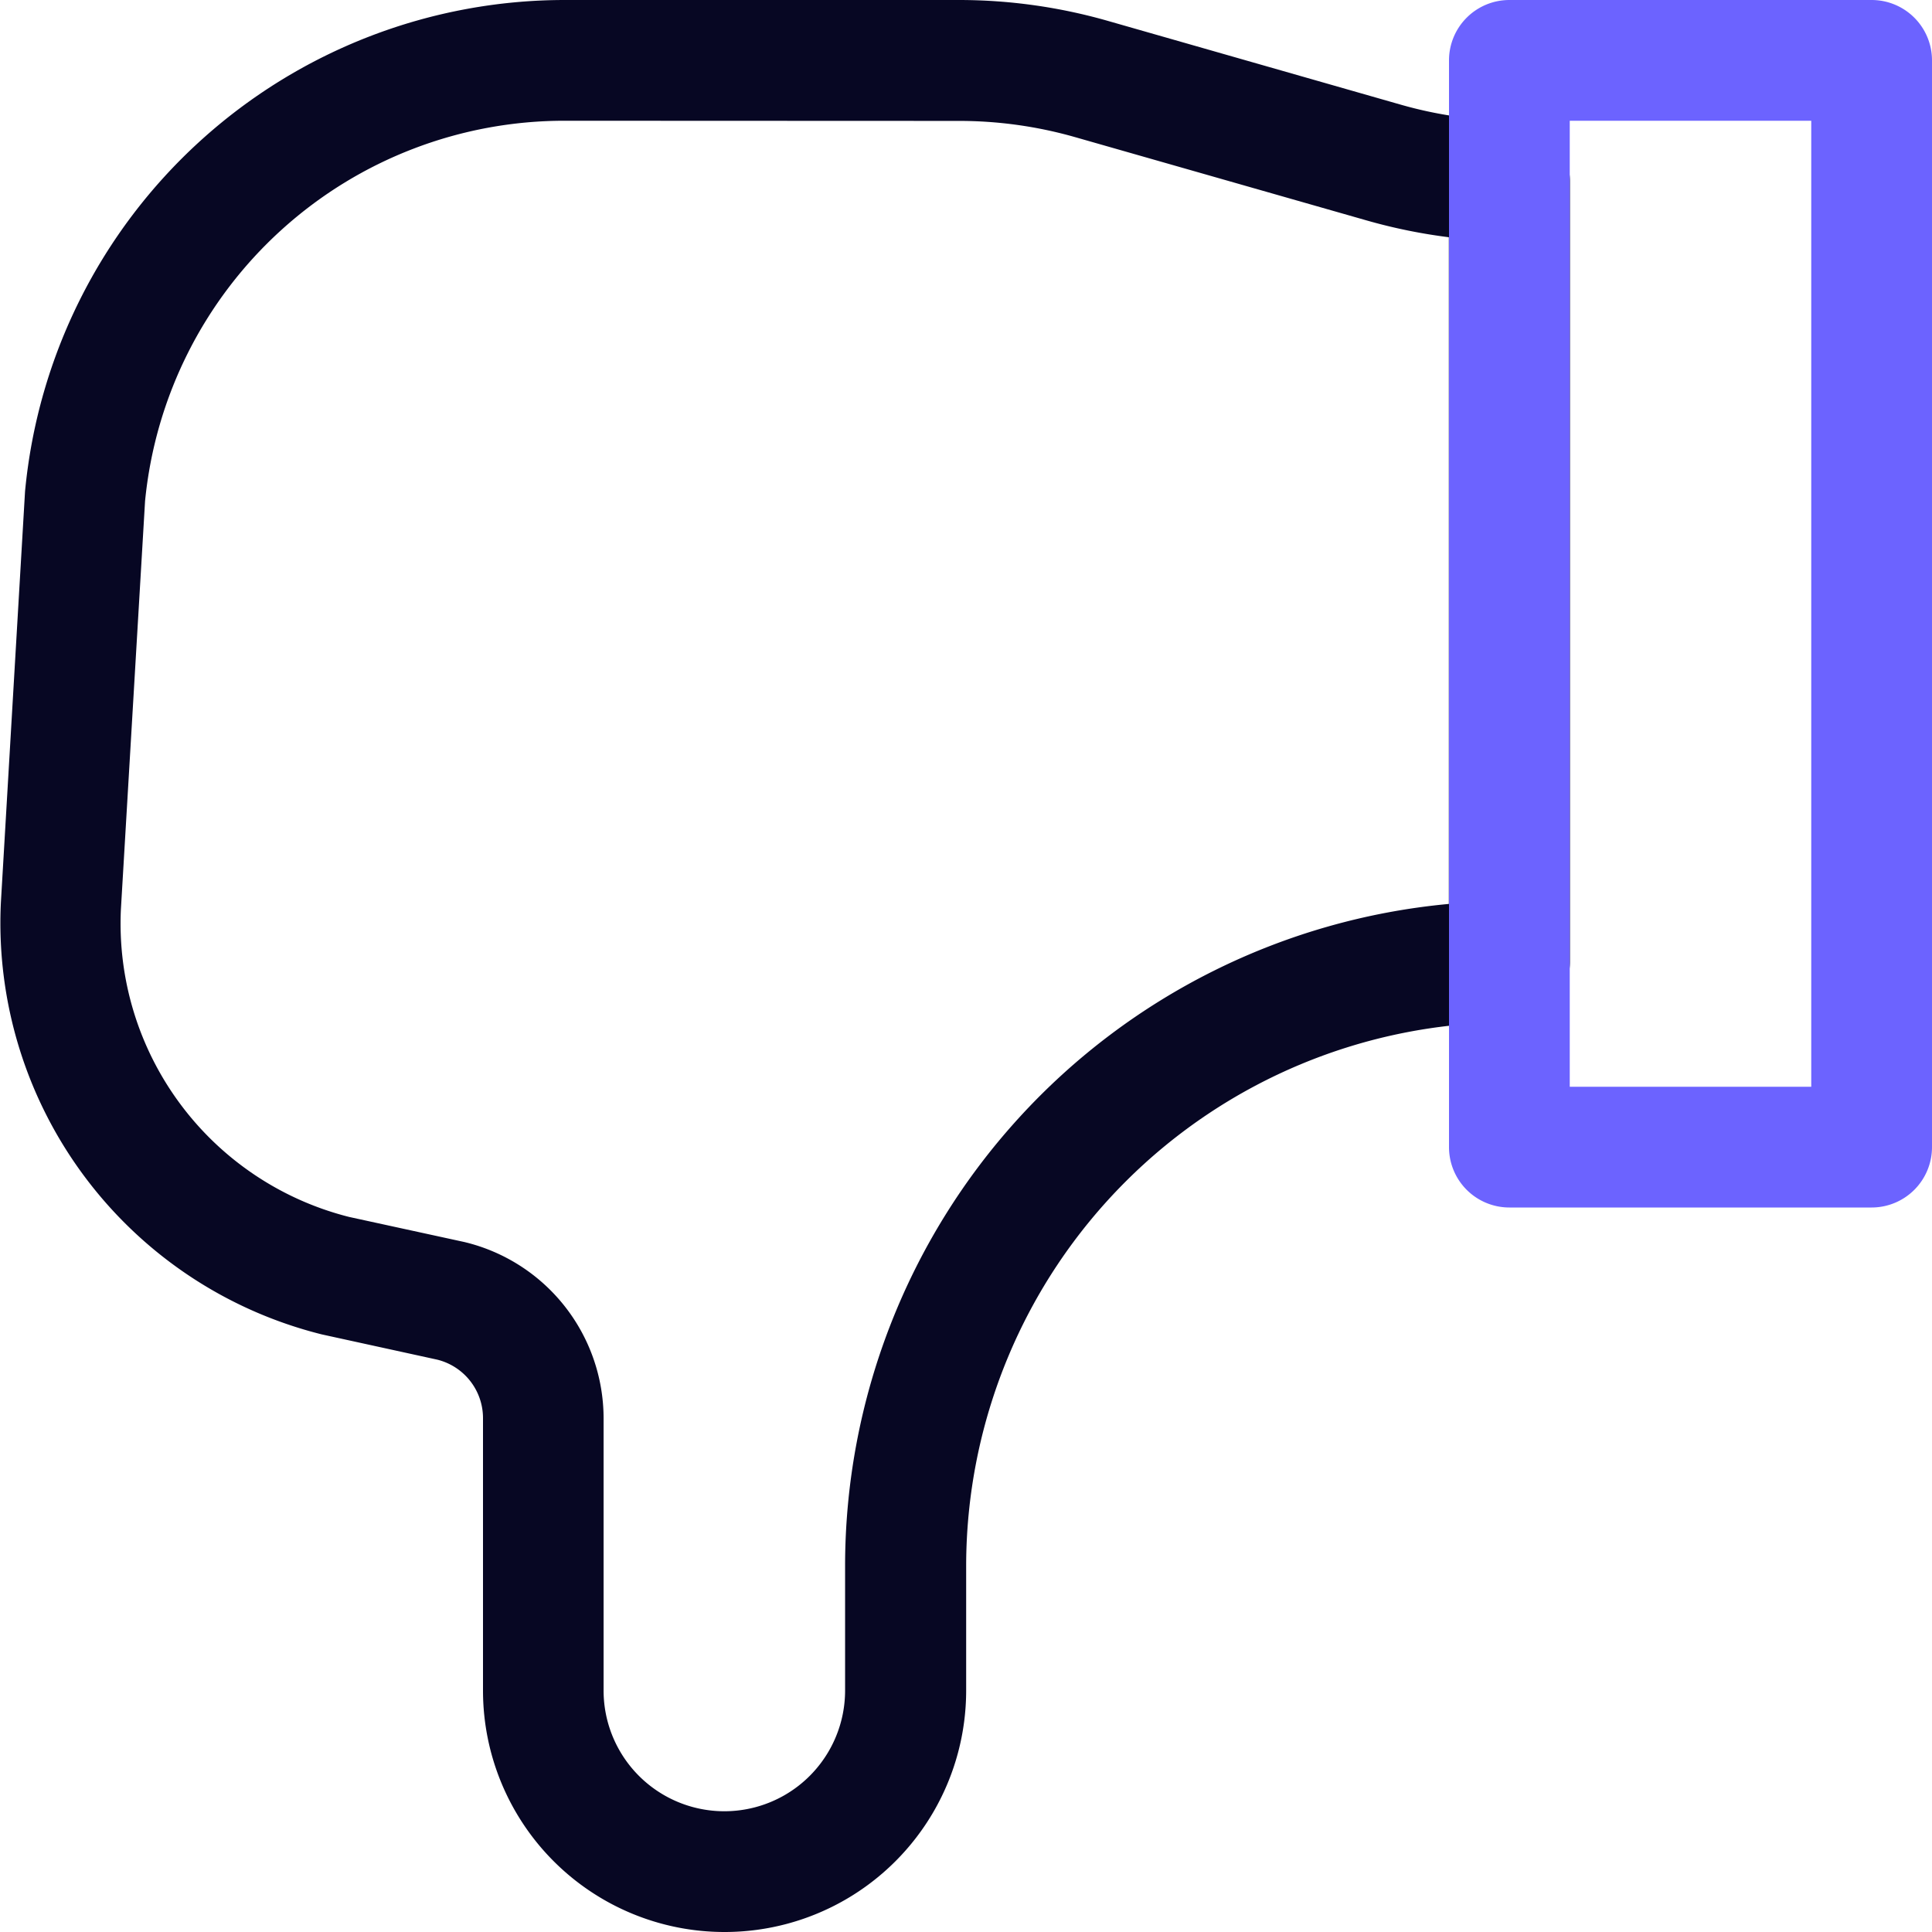
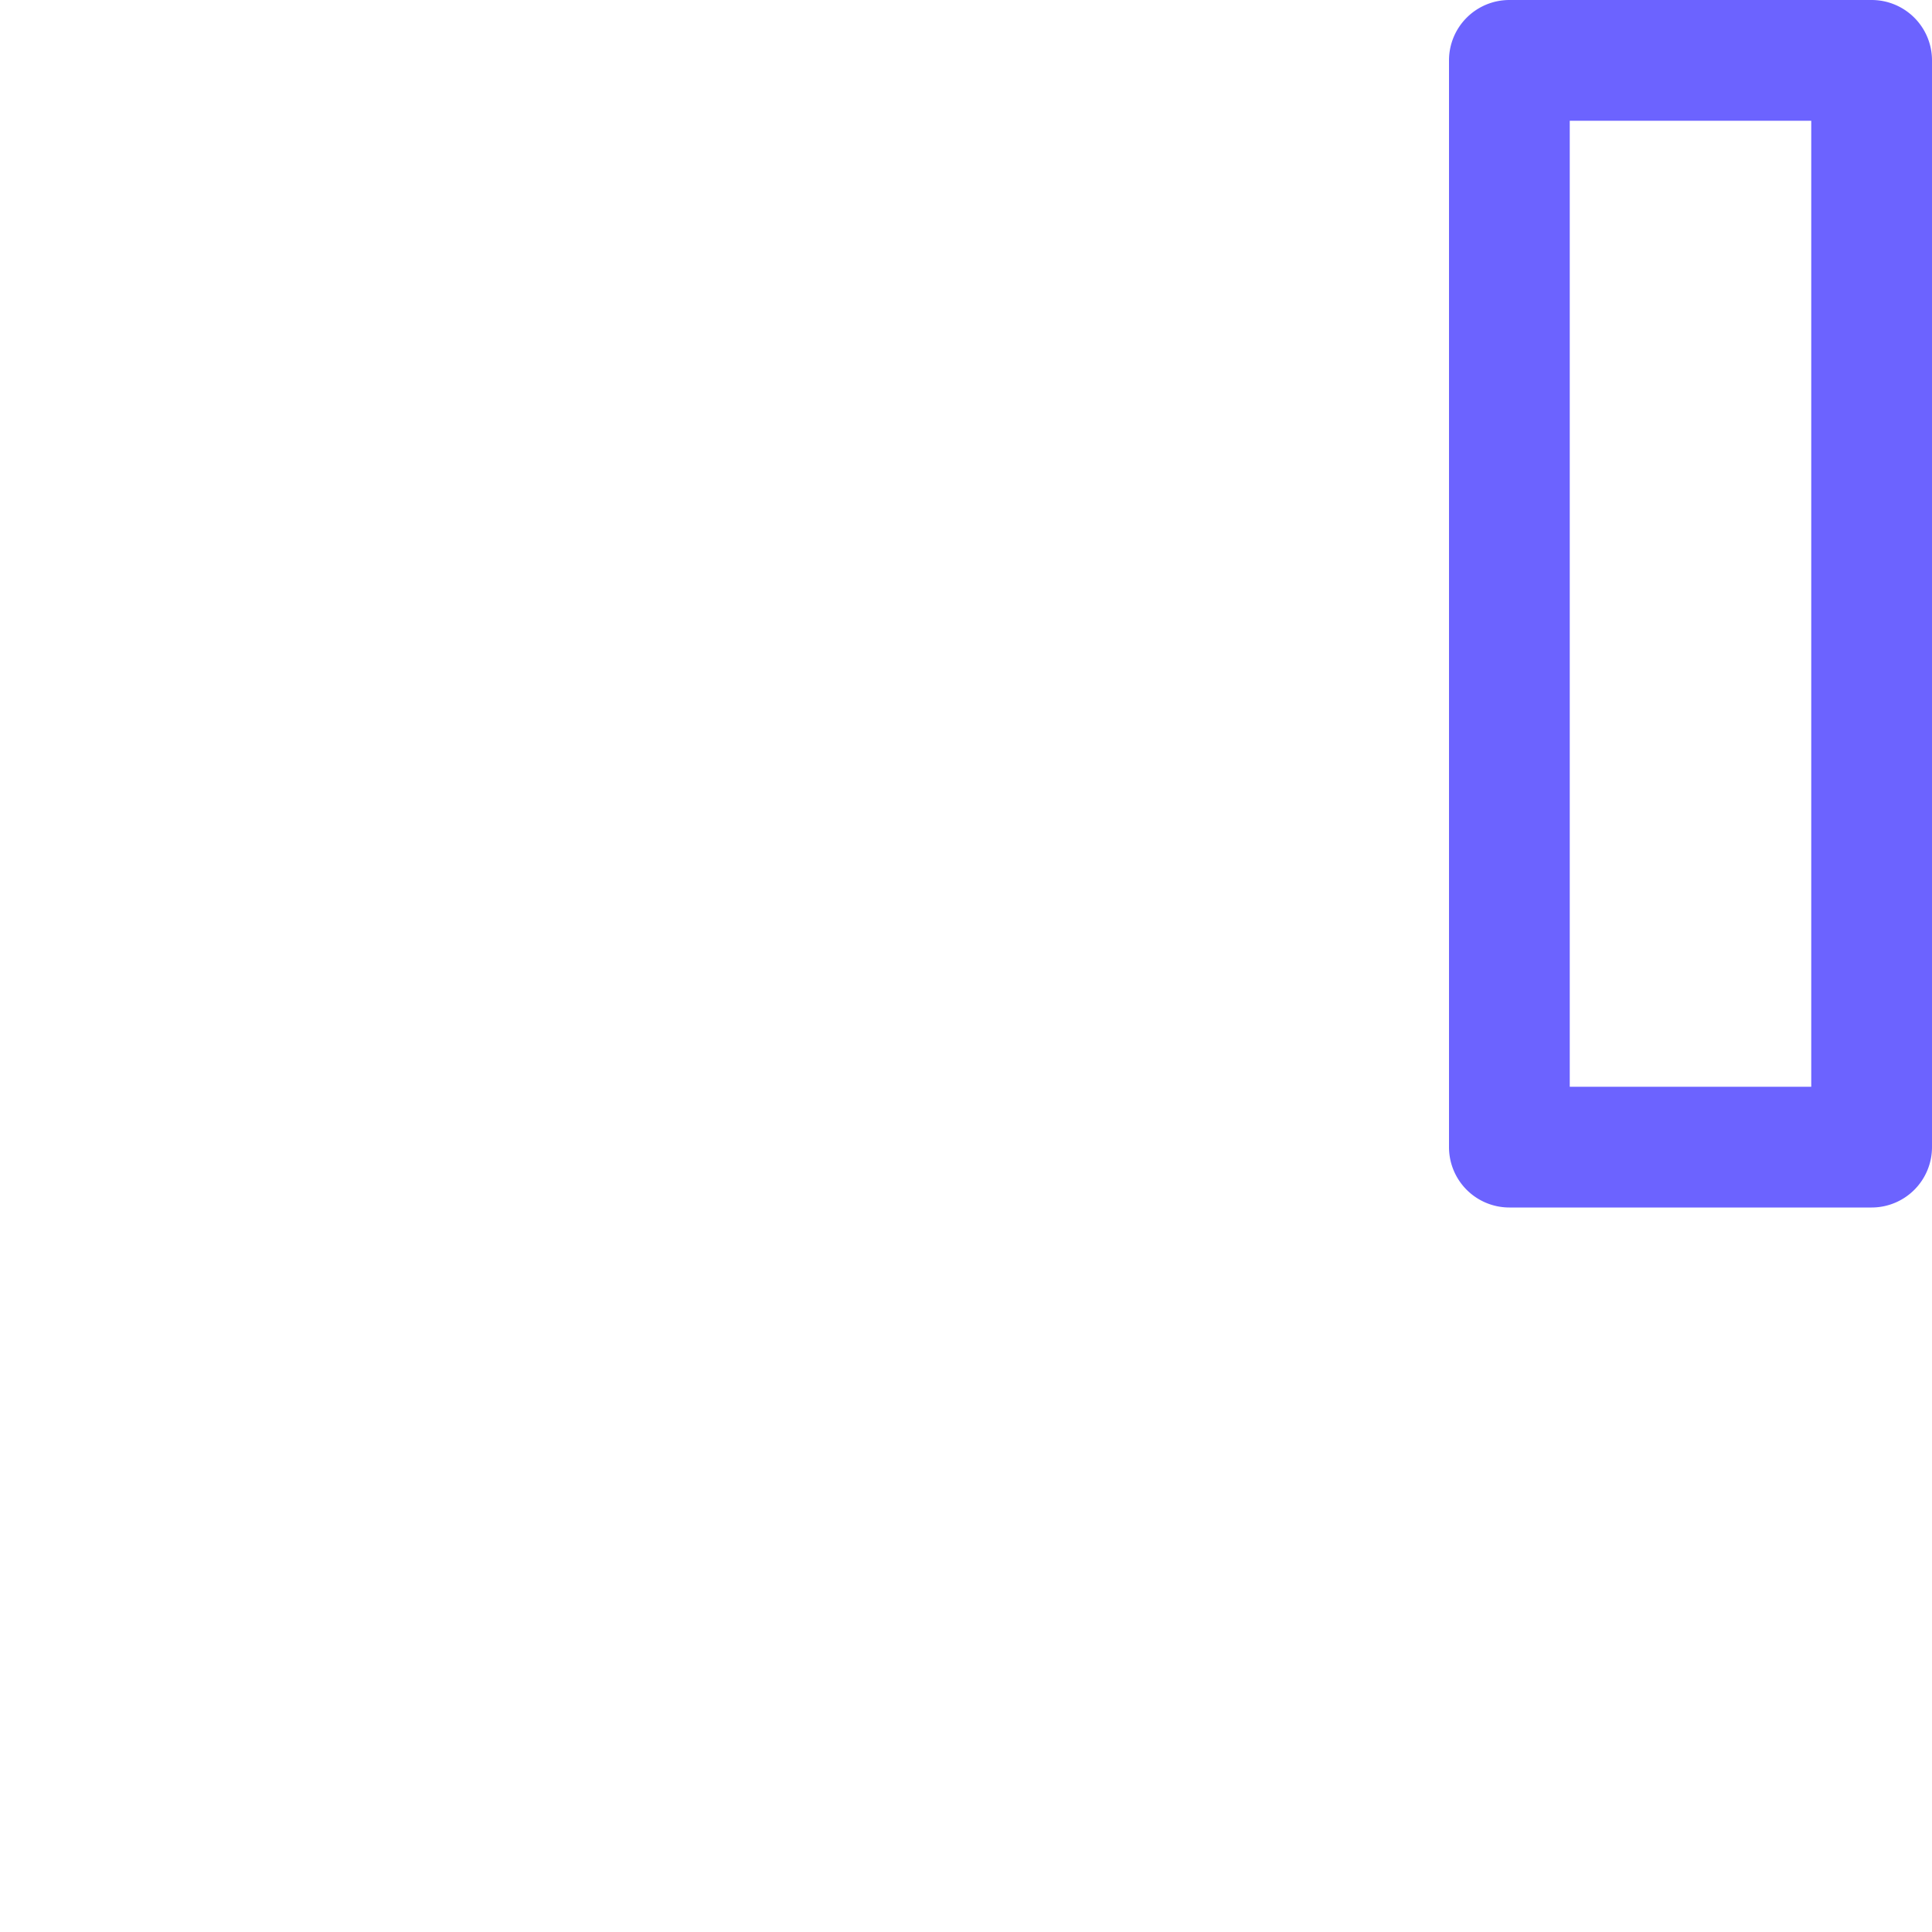
<svg xmlns="http://www.w3.org/2000/svg" id="Picto_expertise_Veille_Veille_crise" width="24" height="24" viewBox="0 0 24 24">
  <g id="Groupe_3116" data-name="Groupe 3116" transform="translate(-235 -420)">
-     <path id="Tracé_8188" data-name="Tracé 8188" d="M244,444a3,3,0,0,1-3-3v-3.383a.748.748,0,0,0-.569-.727L239,436.577a5.267,5.267,0,0,1-3.989-5.365l.3-5.106A6.736,6.736,0,0,1,242.026,420h4.885a6.725,6.725,0,0,1,1.853.26L252.4,421.3a5.193,5.193,0,0,0,1.362.2.75.75,0,0,1,.74.75v9.7a.75.75,0,0,1-.75.75,6.758,6.758,0,0,0-6.75,6.75V441A3,3,0,0,1,244,444Zm-1.974-22.5a5.234,5.234,0,0,0-5.224,4.725l-.3,5.069a3.759,3.759,0,0,0,2.834,3.823l1.433.312a2.254,2.254,0,0,1,1.729,2.188V441a1.5,1.5,0,0,0,3,0v-1.554a8.262,8.262,0,0,1,7.5-8.217v-8.282a6.79,6.79,0,0,1-1.015-.207l-3.633-1.038a5.256,5.256,0,0,0-1.441-.2Z" fill="#070723" />
    <path id="Tracé_8189" data-name="Tracé 8189" d="M258.25,435h-4.5a.75.75,0,0,1-.75-.75v-13.5a.75.75,0,0,1,.75-.75h4.5a.75.75,0,0,1,.75.75v13.5A.75.75,0,0,1,258.25,435Zm-3.75-1.5h3v-12h-3Z" fill="#6c63ff" />
  </g>
</svg>